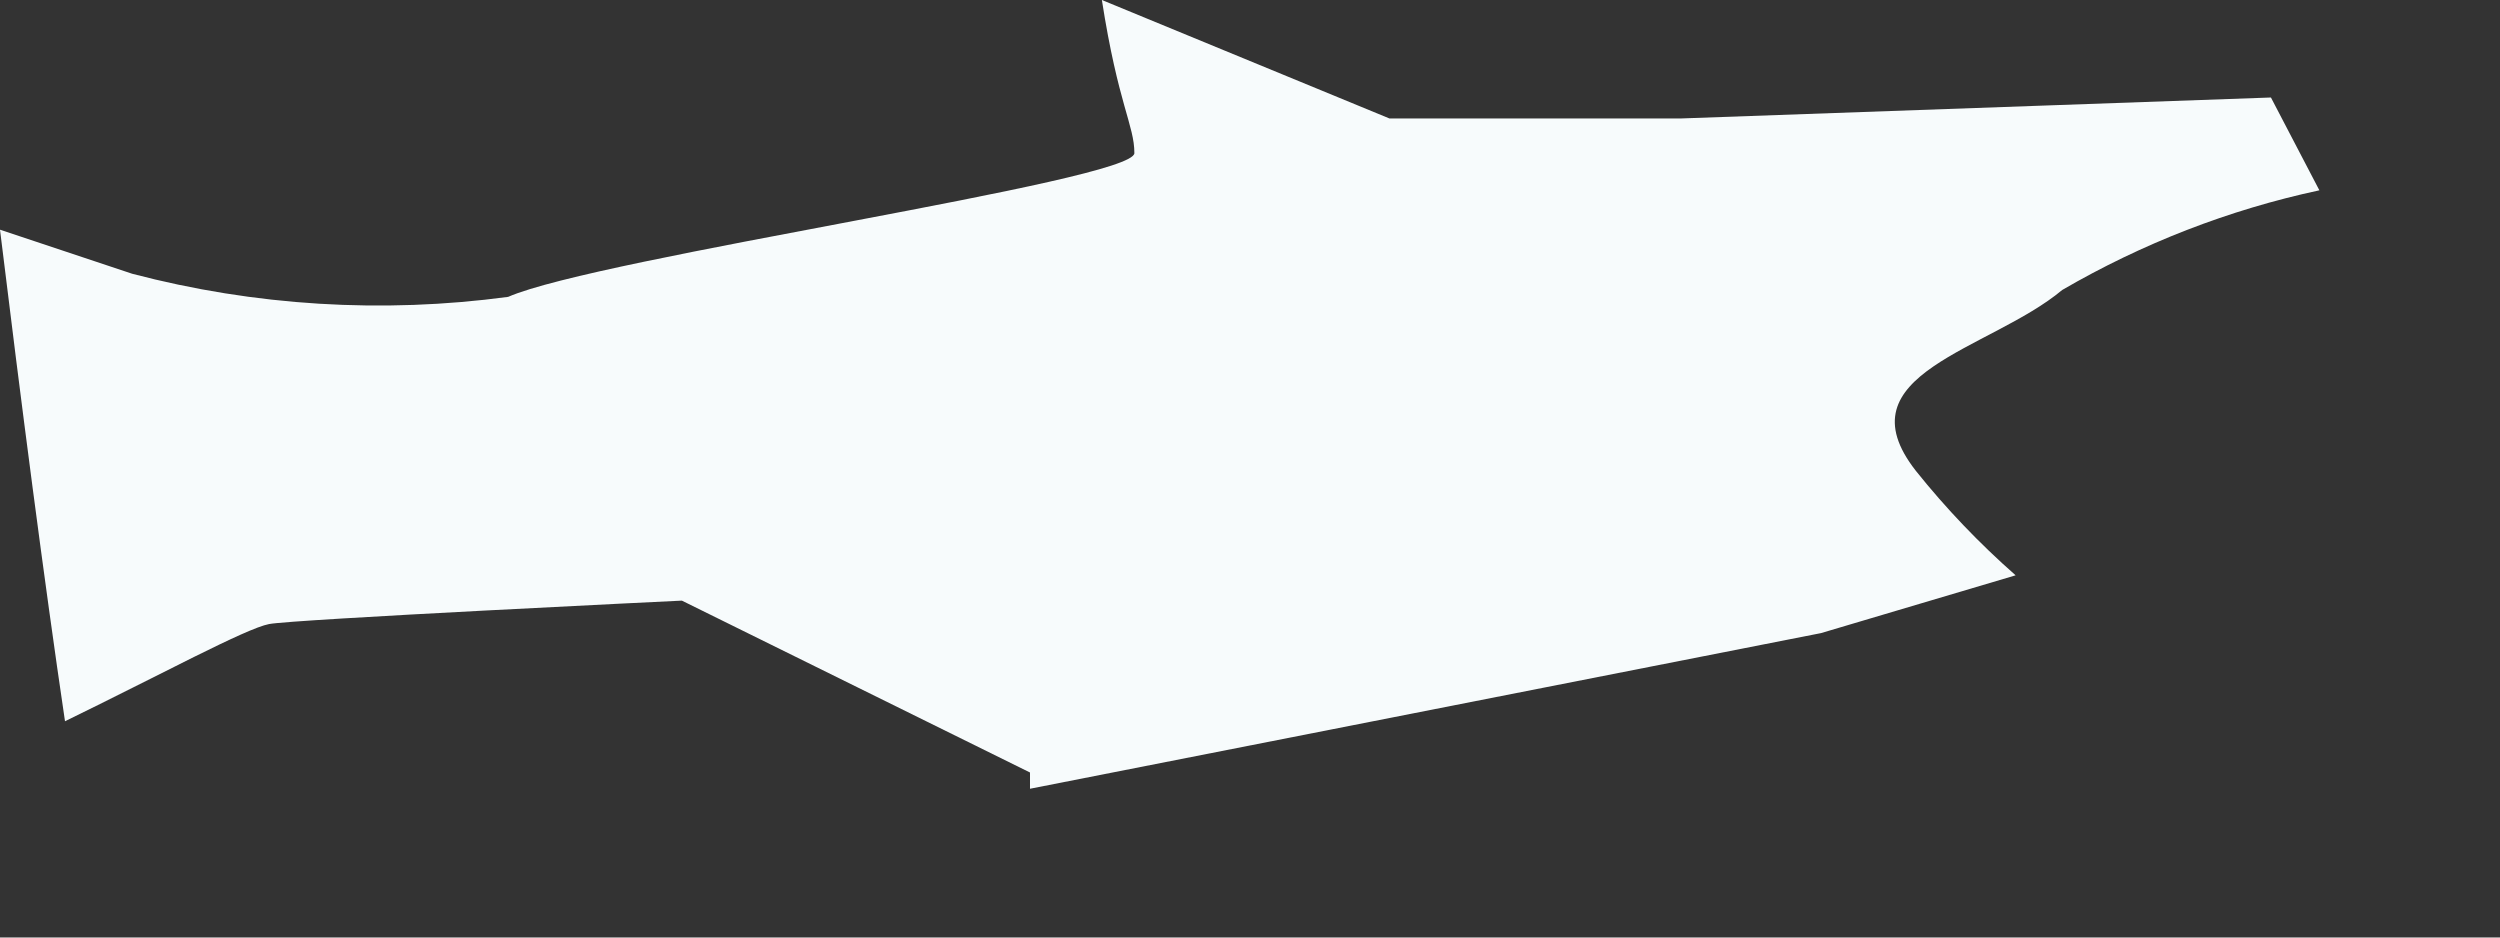
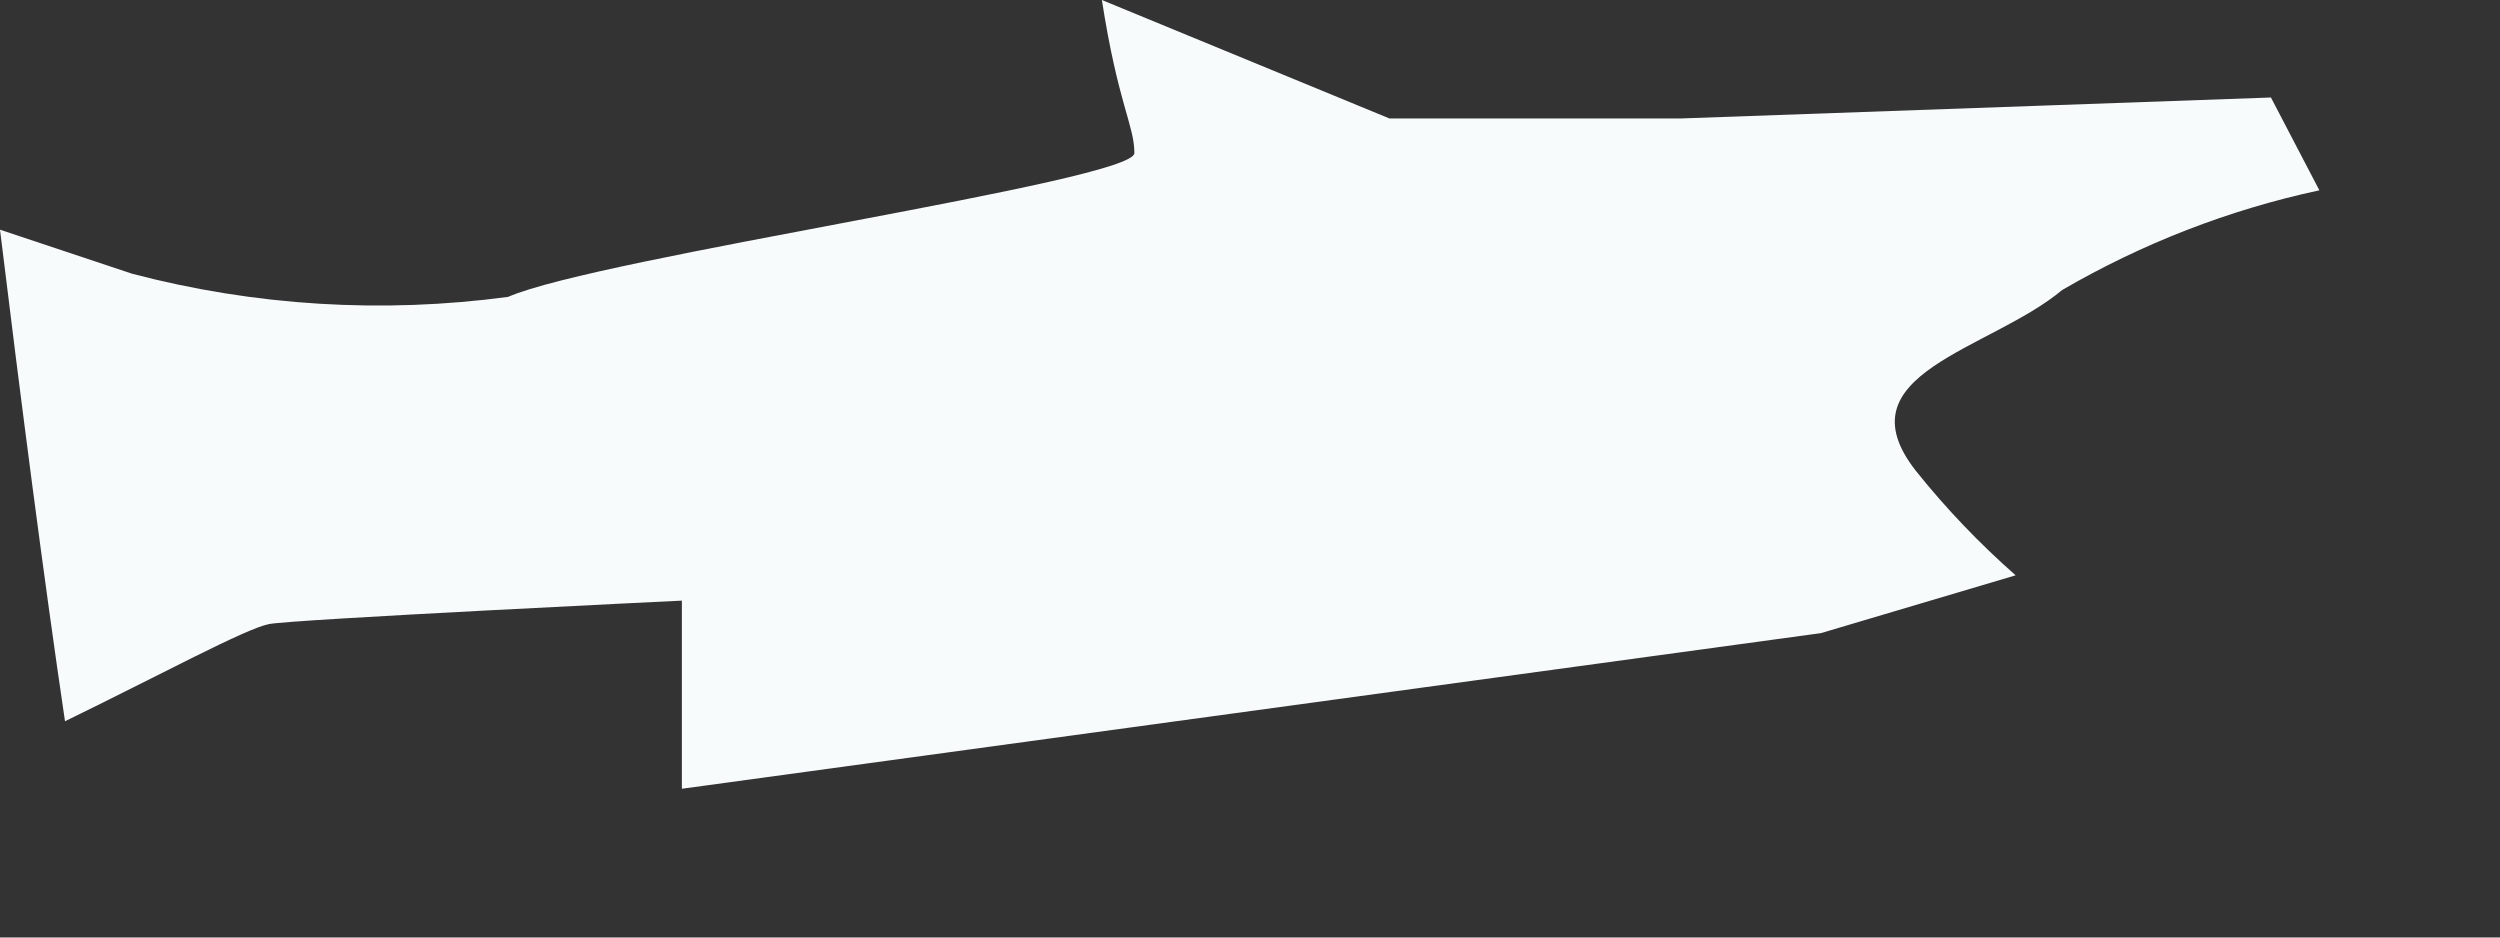
<svg xmlns="http://www.w3.org/2000/svg" fill="none" height="100%" overflow="visible" preserveAspectRatio="none" style="display: block;" viewBox="0 0 8 3" width="100%">
  <rect x="0" y="0" width="8" height="3" fill="#333333" stroke="none" />
-   <path d="M5.381 0.379H4.446L3.526 0C3.578 0.334 3.63 0.401 3.63 0.49C3.63 0.579 1.915 0.824 1.626 0.95C1.224 1.004 0.815 0.979 0.423 0.876L0 0.735C0.067 1.284 0.141 1.856 0.208 2.308C0.512 2.16 0.787 2.011 0.861 1.997C0.935 1.982 2.182 1.922 2.182 1.922L3.296 2.472V2.524L5.827 2.026L6.45 1.841C6.334 1.739 6.227 1.627 6.131 1.507C5.886 1.195 6.368 1.121 6.599 0.928C6.855 0.779 7.133 0.671 7.422 0.609L7.267 0.312L5.381 0.379Z" fill="#F7FBFC" id="Vector" />
+   <path d="M5.381 0.379H4.446L3.526 0C3.578 0.334 3.63 0.401 3.63 0.49C3.63 0.579 1.915 0.824 1.626 0.95C1.224 1.004 0.815 0.979 0.423 0.876L0 0.735C0.067 1.284 0.141 1.856 0.208 2.308C0.512 2.16 0.787 2.011 0.861 1.997C0.935 1.982 2.182 1.922 2.182 1.922V2.524L5.827 2.026L6.45 1.841C6.334 1.739 6.227 1.627 6.131 1.507C5.886 1.195 6.368 1.121 6.599 0.928C6.855 0.779 7.133 0.671 7.422 0.609L7.267 0.312L5.381 0.379Z" fill="#F7FBFC" id="Vector" />
</svg>